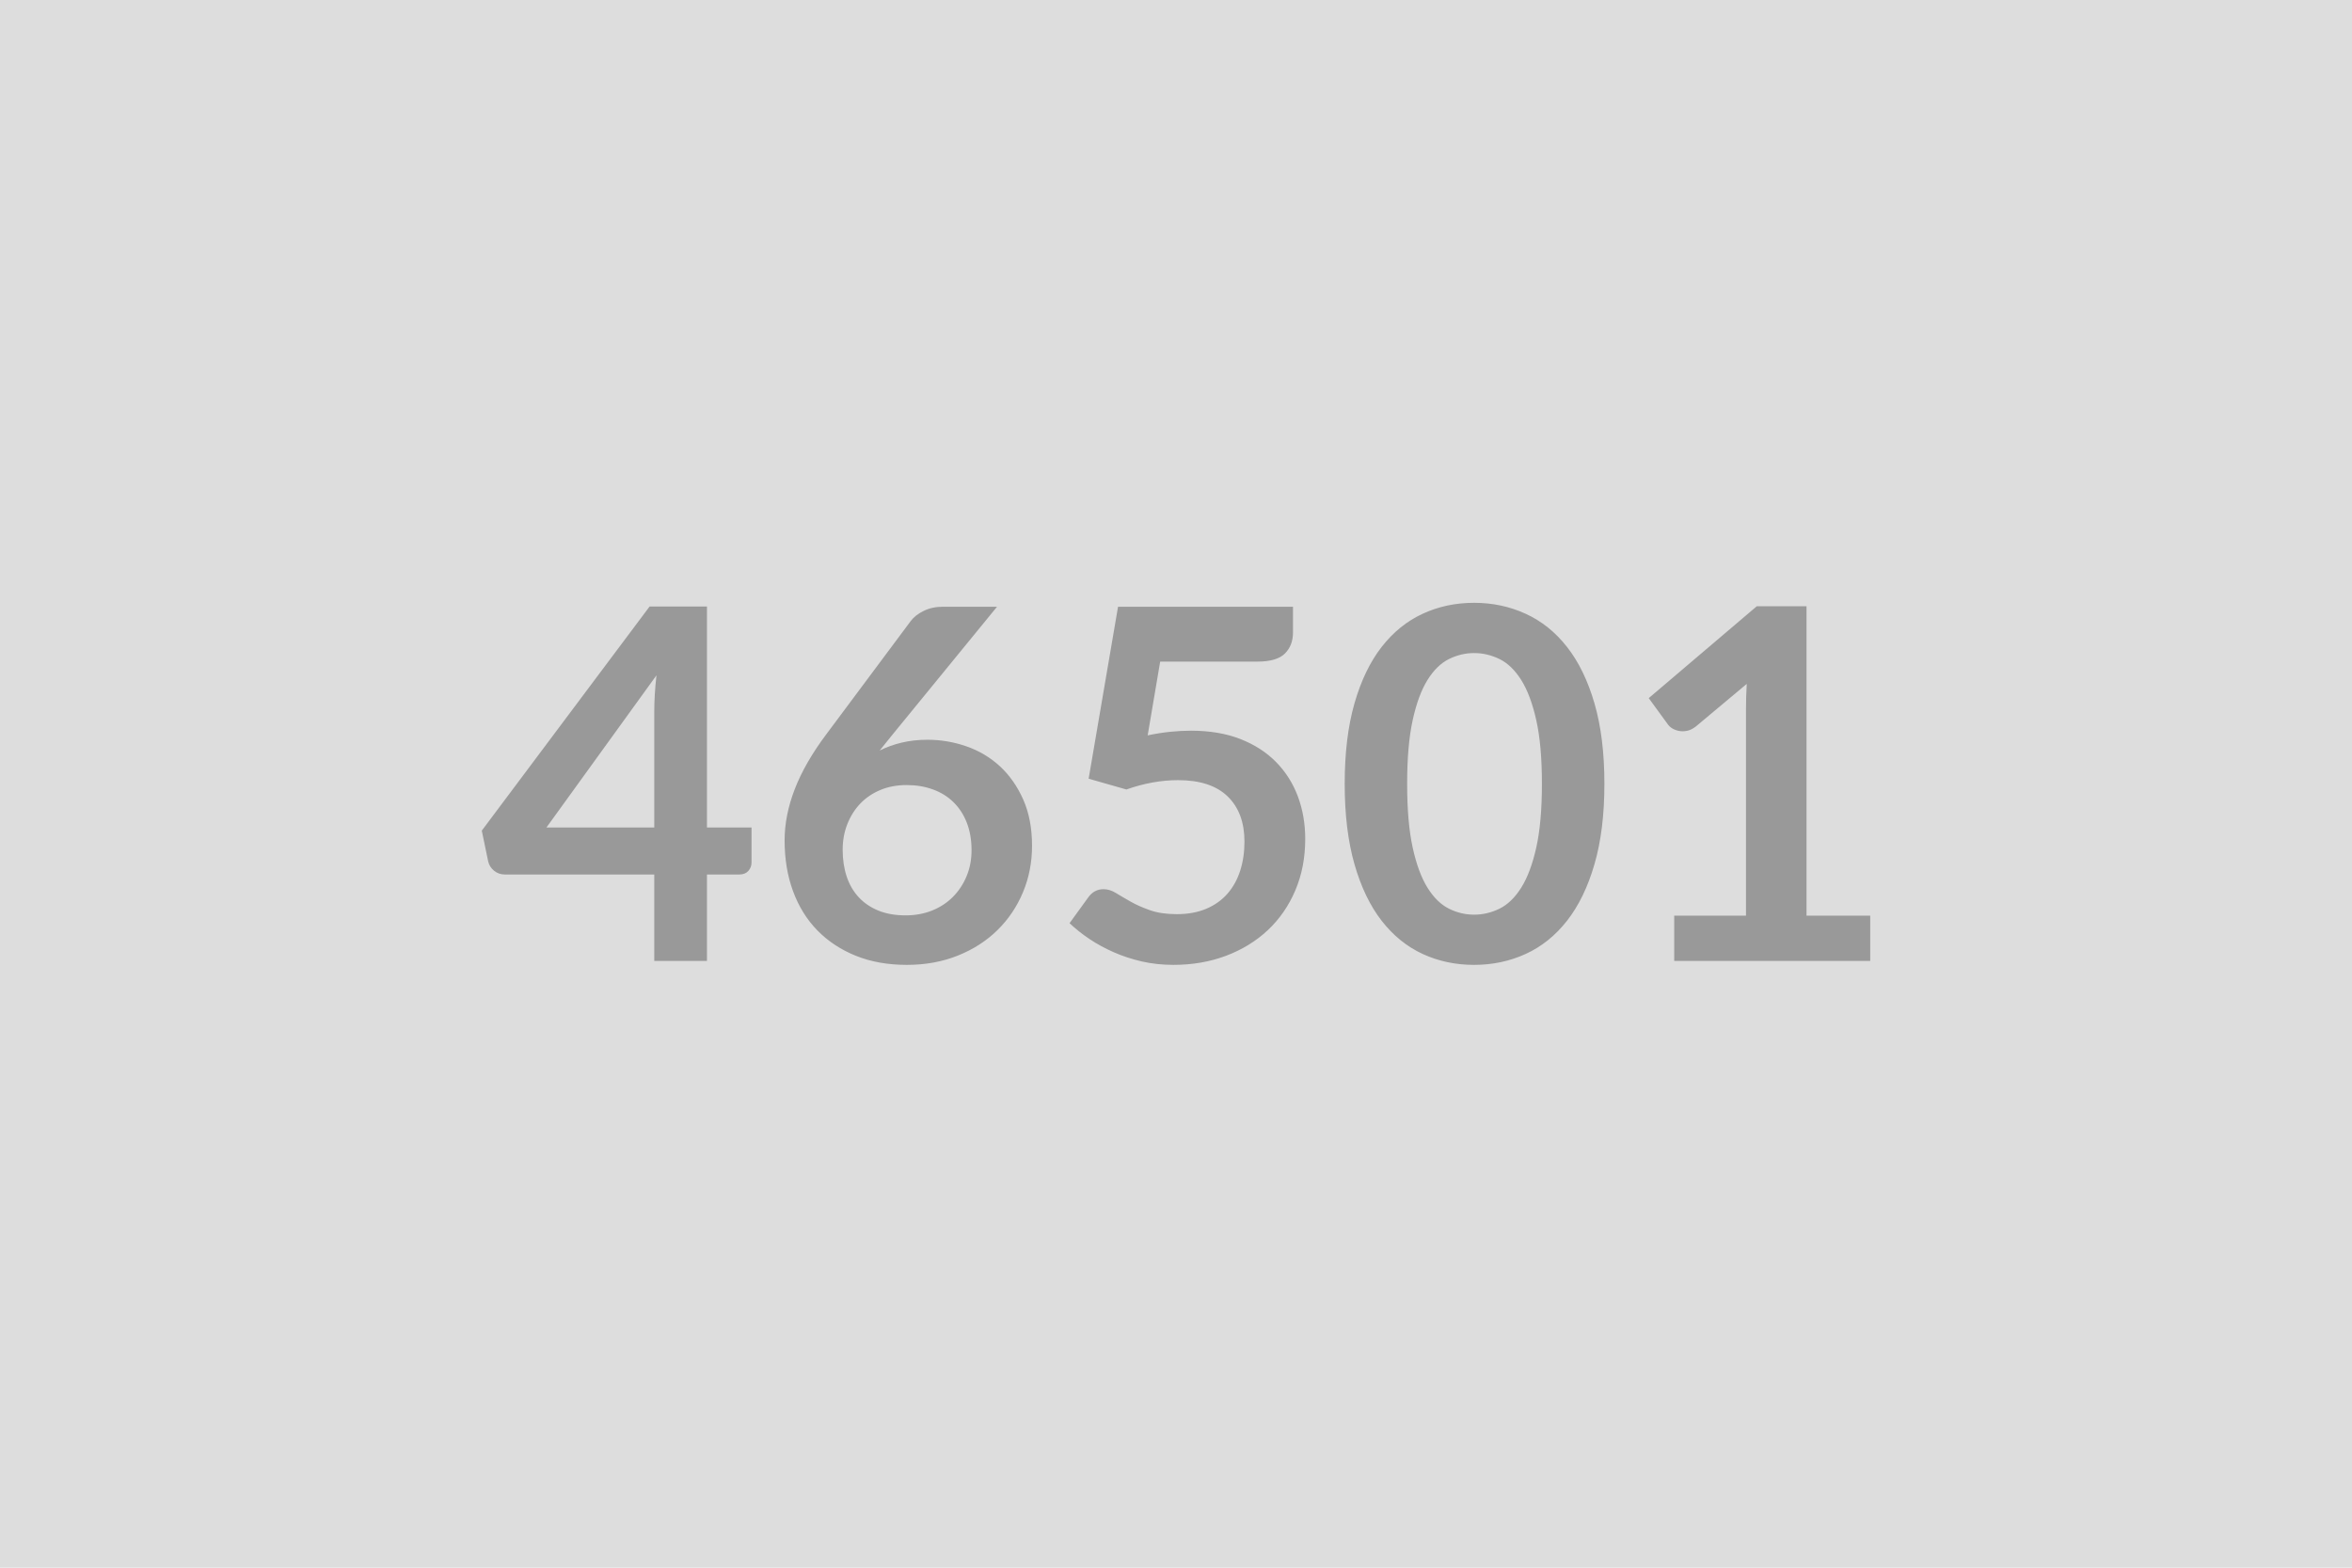
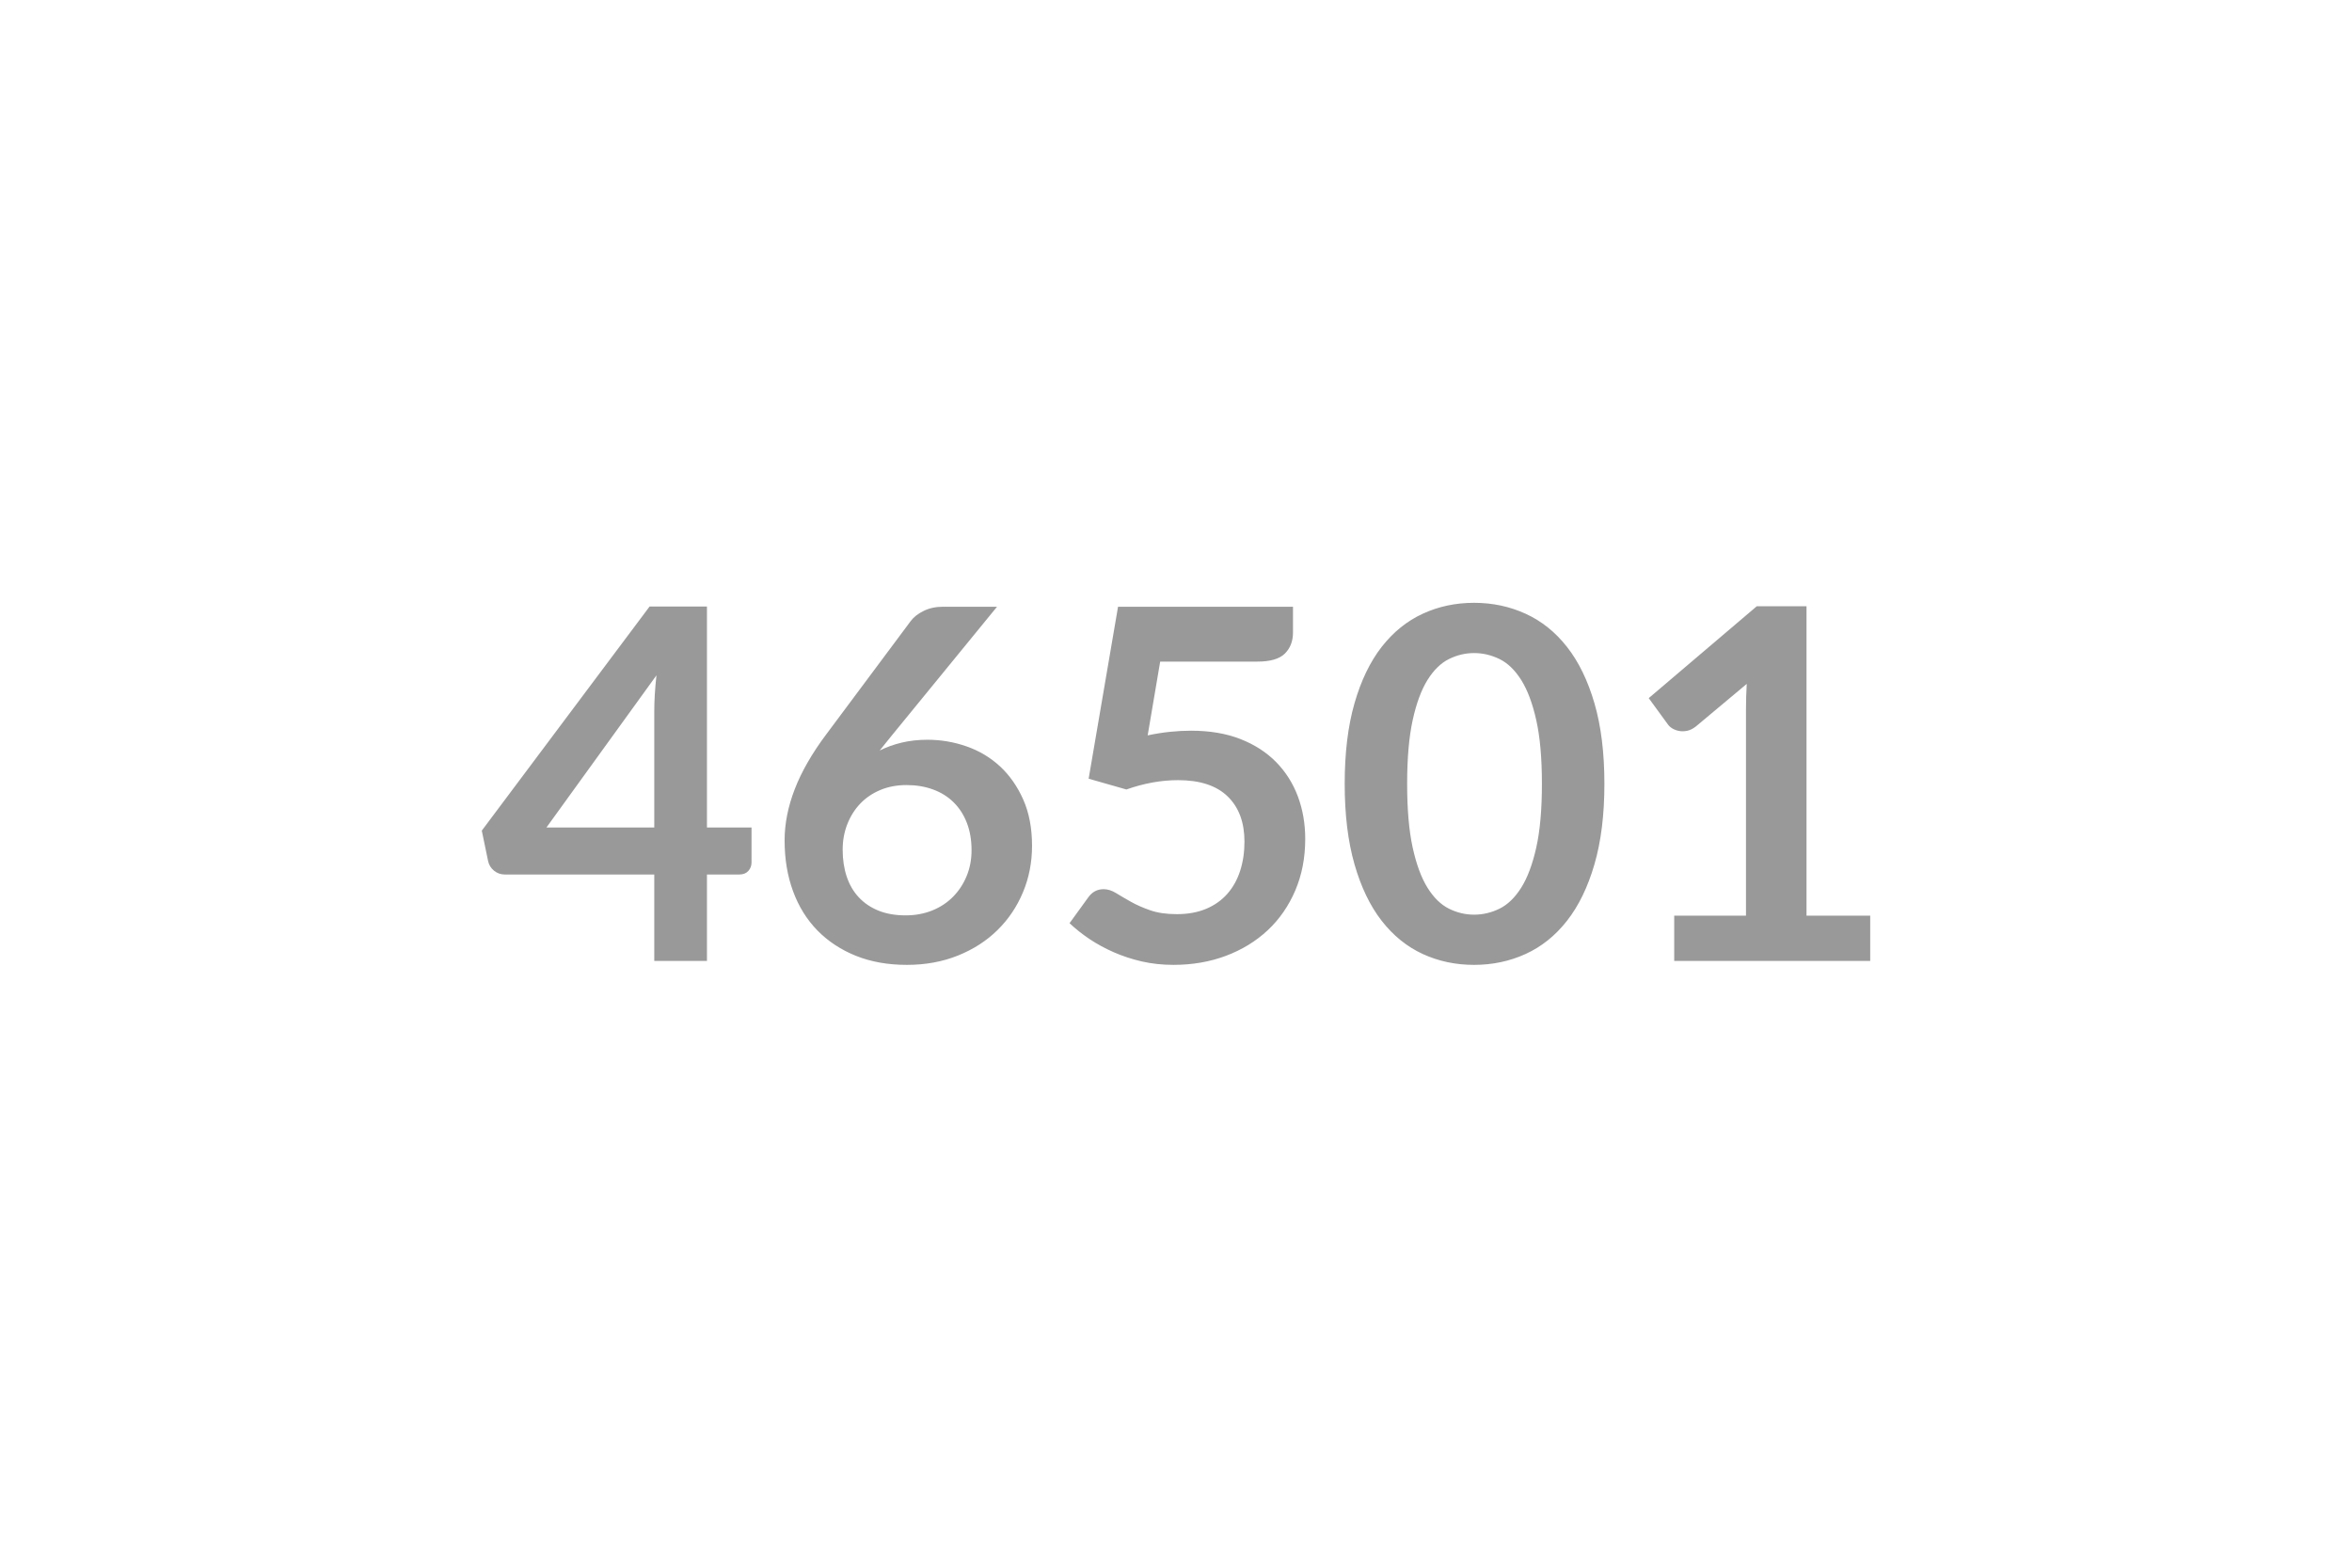
<svg xmlns="http://www.w3.org/2000/svg" width="600" height="400" viewBox="0 0 600 400">
-   <rect width="100%" height="100%" fill="#DDDDDD" />
-   <path fill="#999999" d="M139.405 211.13h27.5v-29.57q0-4.18.56-9.25zm40.94 0h11.37v8.93q0 1.25-.81 2.16t-2.31.91h-8.25v22.06h-13.44v-22.06h-38.13q-1.56 0-2.75-.97-1.18-.97-1.5-2.41l-1.62-7.81 42.81-57.19h14.63zm74-56.32-26.82 32.82-3.12 3.87q2.62-1.31 5.66-2.03 3.03-.72 6.53-.72 5.12 0 9.97 1.69 4.84 1.69 8.53 5.09 3.68 3.41 5.93 8.47t2.25 11.81q0 6.32-2.31 11.85t-6.5 9.65q-4.19 4.13-10.09 6.5-5.91 2.38-13.03 2.38-7.25 0-13-2.31-5.75-2.32-9.82-6.47-4.06-4.16-6.21-10-2.16-5.85-2.16-12.97 0-6.38 2.59-13.09 2.6-6.72 8.03-13.97l21.57-28.94q1.12-1.5 3.28-2.56 2.15-1.07 4.97-1.07zm-23.32 78.75q3.69 0 6.79-1.25 3.09-1.25 5.31-3.5t3.47-5.28 1.25-6.59q0-3.88-1.19-6.97t-3.38-5.25q-2.18-2.16-5.25-3.28-3.06-1.13-6.75-1.13-3.68 0-6.68 1.25t-5.13 3.47q-2.12 2.22-3.31 5.25t-1.19 6.53q0 3.75 1.03 6.85 1.03 3.09 3.07 5.28 2.03 2.19 5.03 3.41 3 1.21 6.93 1.21m64.94-64.75-3.19 18.82q3-.63 5.75-.91t5.32-.28q7.12 0 12.56 2.12 5.44 2.13 9.13 5.88 3.68 3.75 5.56 8.78 1.87 5.03 1.87 10.84 0 7.19-2.53 13.13t-7.03 10.16q-4.5 4.21-10.66 6.53-6.15 2.31-13.4 2.31-4.25 0-8.07-.87-3.81-.88-7.15-2.35-3.35-1.47-6.19-3.37-2.84-1.91-5.09-4.04l4.75-6.56q1.5-2.12 3.93-2.12 1.57 0 3.19 1 1.63 1 3.72 2.18 2.09 1.19 4.94 2.19 2.84 1 6.84 1 4.25 0 7.5-1.37 3.25-1.38 5.41-3.85t3.25-5.87q1.09-3.41 1.09-7.41 0-7.37-4.28-11.53t-12.66-4.16q-6.43 0-13.18 2.38l-9.63-2.75 7.5-43.88h44.63v6.57q0 3.31-2.06 5.37-2.07 2.06-7 2.06zM409.285 200q0 11.81-2.54 20.53-2.53 8.72-7 14.41-4.46 5.69-10.56 8.47-6.09 2.78-13.15 2.78-7.07 0-13.1-2.78t-10.47-8.47q-4.43-5.69-6.93-14.41t-2.5-20.53q0-11.87 2.5-20.56t6.93-14.38q4.44-5.68 10.47-8.46 6.03-2.79 13.1-2.79 7.06 0 13.15 2.79 6.1 2.78 10.56 8.46 4.47 5.69 7 14.38 2.54 8.69 2.54 20.56m-15.94 0q0-9.81-1.44-16.25t-3.84-10.25q-2.41-3.81-5.53-5.34-3.13-1.53-6.5-1.53-3.32 0-6.41 1.53t-5.47 5.34q-2.37 3.81-3.78 10.25t-1.41 16.25 1.41 16.25 3.78 10.25q2.38 3.81 5.47 5.35 3.09 1.53 6.41 1.53 3.37 0 6.5-1.53 3.12-1.54 5.53-5.35 2.4-3.81 3.84-10.25t1.44-16.25m67.5 33.63h16.25v11.56h-50v-11.56h18.31v-52.69q0-3.13.19-6.44l-13 10.88q-1.13.87-2.22 1.09t-2.06.03-1.72-.65q-.75-.47-1.13-1.04l-4.87-6.68 27.56-23.44h12.69z" />
+   <path fill="#999999" d="M139.405 211.13h27.5v-29.57q0-4.18.56-9.25zm40.94 0h11.37v8.93q0 1.25-.81 2.16t-2.31.91h-8.25v22.06h-13.44v-22.06h-38.13q-1.56 0-2.75-.97-1.18-.97-1.5-2.41l-1.62-7.81 42.81-57.19h14.63zm74-56.32-26.82 32.82-3.12 3.87q2.62-1.31 5.66-2.03 3.03-.72 6.53-.72 5.12 0 9.97 1.69 4.84 1.69 8.53 5.09 3.68 3.41 5.93 8.47t2.25 11.81q0 6.32-2.31 11.85t-6.5 9.65q-4.19 4.13-10.09 6.5-5.91 2.38-13.03 2.38-7.25 0-13-2.31-5.75-2.32-9.82-6.47-4.06-4.16-6.21-10-2.16-5.85-2.16-12.97 0-6.38 2.59-13.09 2.6-6.72 8.03-13.97l21.57-28.94q1.12-1.5 3.28-2.56 2.15-1.07 4.97-1.07zm-23.32 78.75q3.69 0 6.79-1.25 3.09-1.25 5.31-3.5t3.47-5.28 1.25-6.59q0-3.88-1.19-6.97t-3.38-5.25q-2.18-2.16-5.25-3.28-3.06-1.13-6.75-1.13-3.68 0-6.68 1.25t-5.13 3.47q-2.12 2.22-3.31 5.25t-1.19 6.53q0 3.75 1.03 6.85 1.03 3.09 3.07 5.28 2.03 2.19 5.03 3.41 3 1.21 6.93 1.21m64.94-64.75-3.19 18.82q3-.63 5.75-.91t5.32-.28q7.12 0 12.56 2.12 5.44 2.13 9.13 5.88 3.68 3.75 5.56 8.78 1.87 5.03 1.87 10.84 0 7.19-2.53 13.13t-7.03 10.16q-4.5 4.21-10.66 6.53-6.15 2.31-13.4 2.31-4.25 0-8.07-.87-3.81-.88-7.15-2.35-3.35-1.47-6.19-3.37-2.84-1.91-5.09-4.04l4.75-6.56q1.5-2.12 3.93-2.12 1.57 0 3.19 1 1.63 1 3.72 2.18 2.09 1.19 4.94 2.19 2.84 1 6.84 1 4.25 0 7.5-1.37 3.25-1.38 5.41-3.85t3.25-5.87q1.09-3.41 1.09-7.41 0-7.37-4.28-11.53t-12.66-4.16q-6.43 0-13.18 2.38l-9.63-2.75 7.5-43.88h44.63v6.57q0 3.31-2.06 5.37-2.07 2.06-7 2.06M409.285 200q0 11.81-2.54 20.53-2.53 8.72-7 14.41-4.46 5.69-10.56 8.47-6.09 2.78-13.15 2.78-7.07 0-13.1-2.78t-10.47-8.47q-4.43-5.69-6.93-14.41t-2.5-20.53q0-11.87 2.5-20.56t6.93-14.38q4.44-5.68 10.47-8.46 6.03-2.79 13.1-2.79 7.06 0 13.15 2.79 6.1 2.78 10.56 8.46 4.47 5.69 7 14.38 2.54 8.69 2.54 20.56m-15.94 0q0-9.81-1.44-16.25t-3.84-10.25q-2.41-3.81-5.53-5.34-3.13-1.53-6.5-1.53-3.32 0-6.41 1.53t-5.47 5.34q-2.37 3.81-3.78 10.25t-1.41 16.25 1.41 16.25 3.78 10.25q2.38 3.81 5.47 5.35 3.09 1.53 6.41 1.53 3.37 0 6.5-1.53 3.12-1.54 5.53-5.35 2.4-3.81 3.84-10.25t1.44-16.25m67.5 33.63h16.25v11.56h-50v-11.56h18.31v-52.69q0-3.13.19-6.44l-13 10.88q-1.13.87-2.22 1.09t-2.06.03-1.72-.65q-.75-.47-1.13-1.04l-4.87-6.68 27.56-23.44h12.69z" />
</svg>